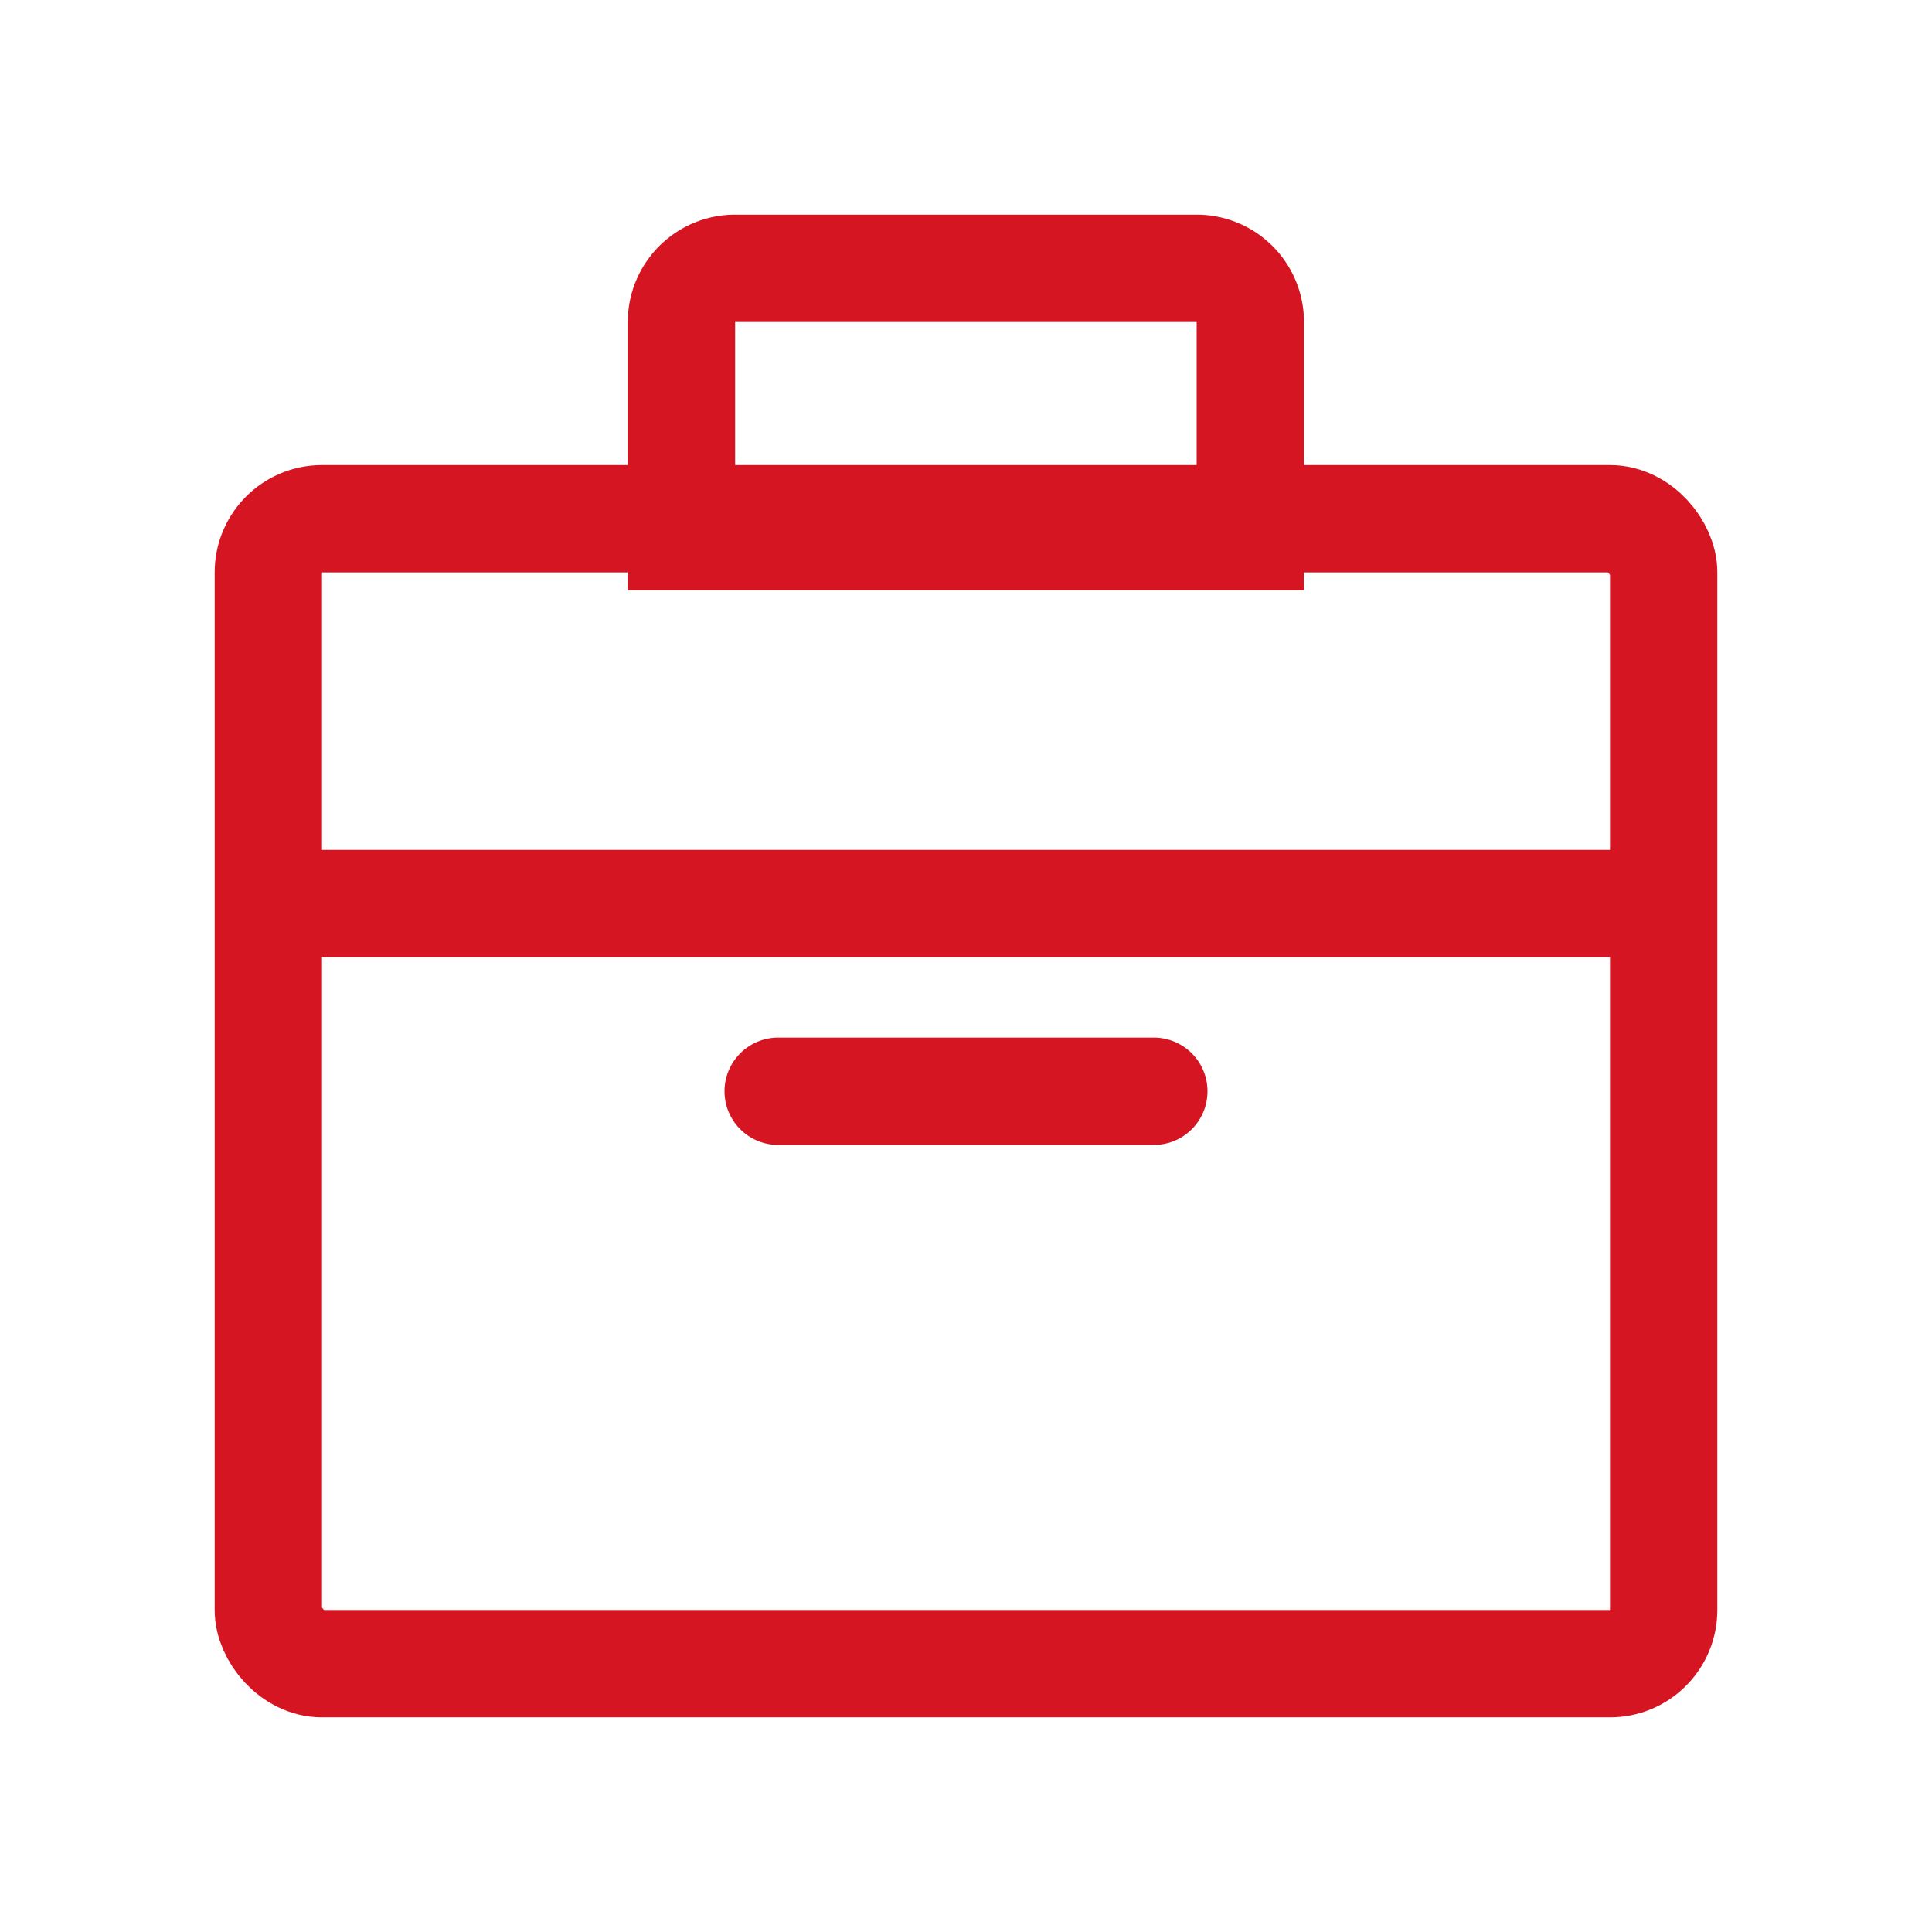
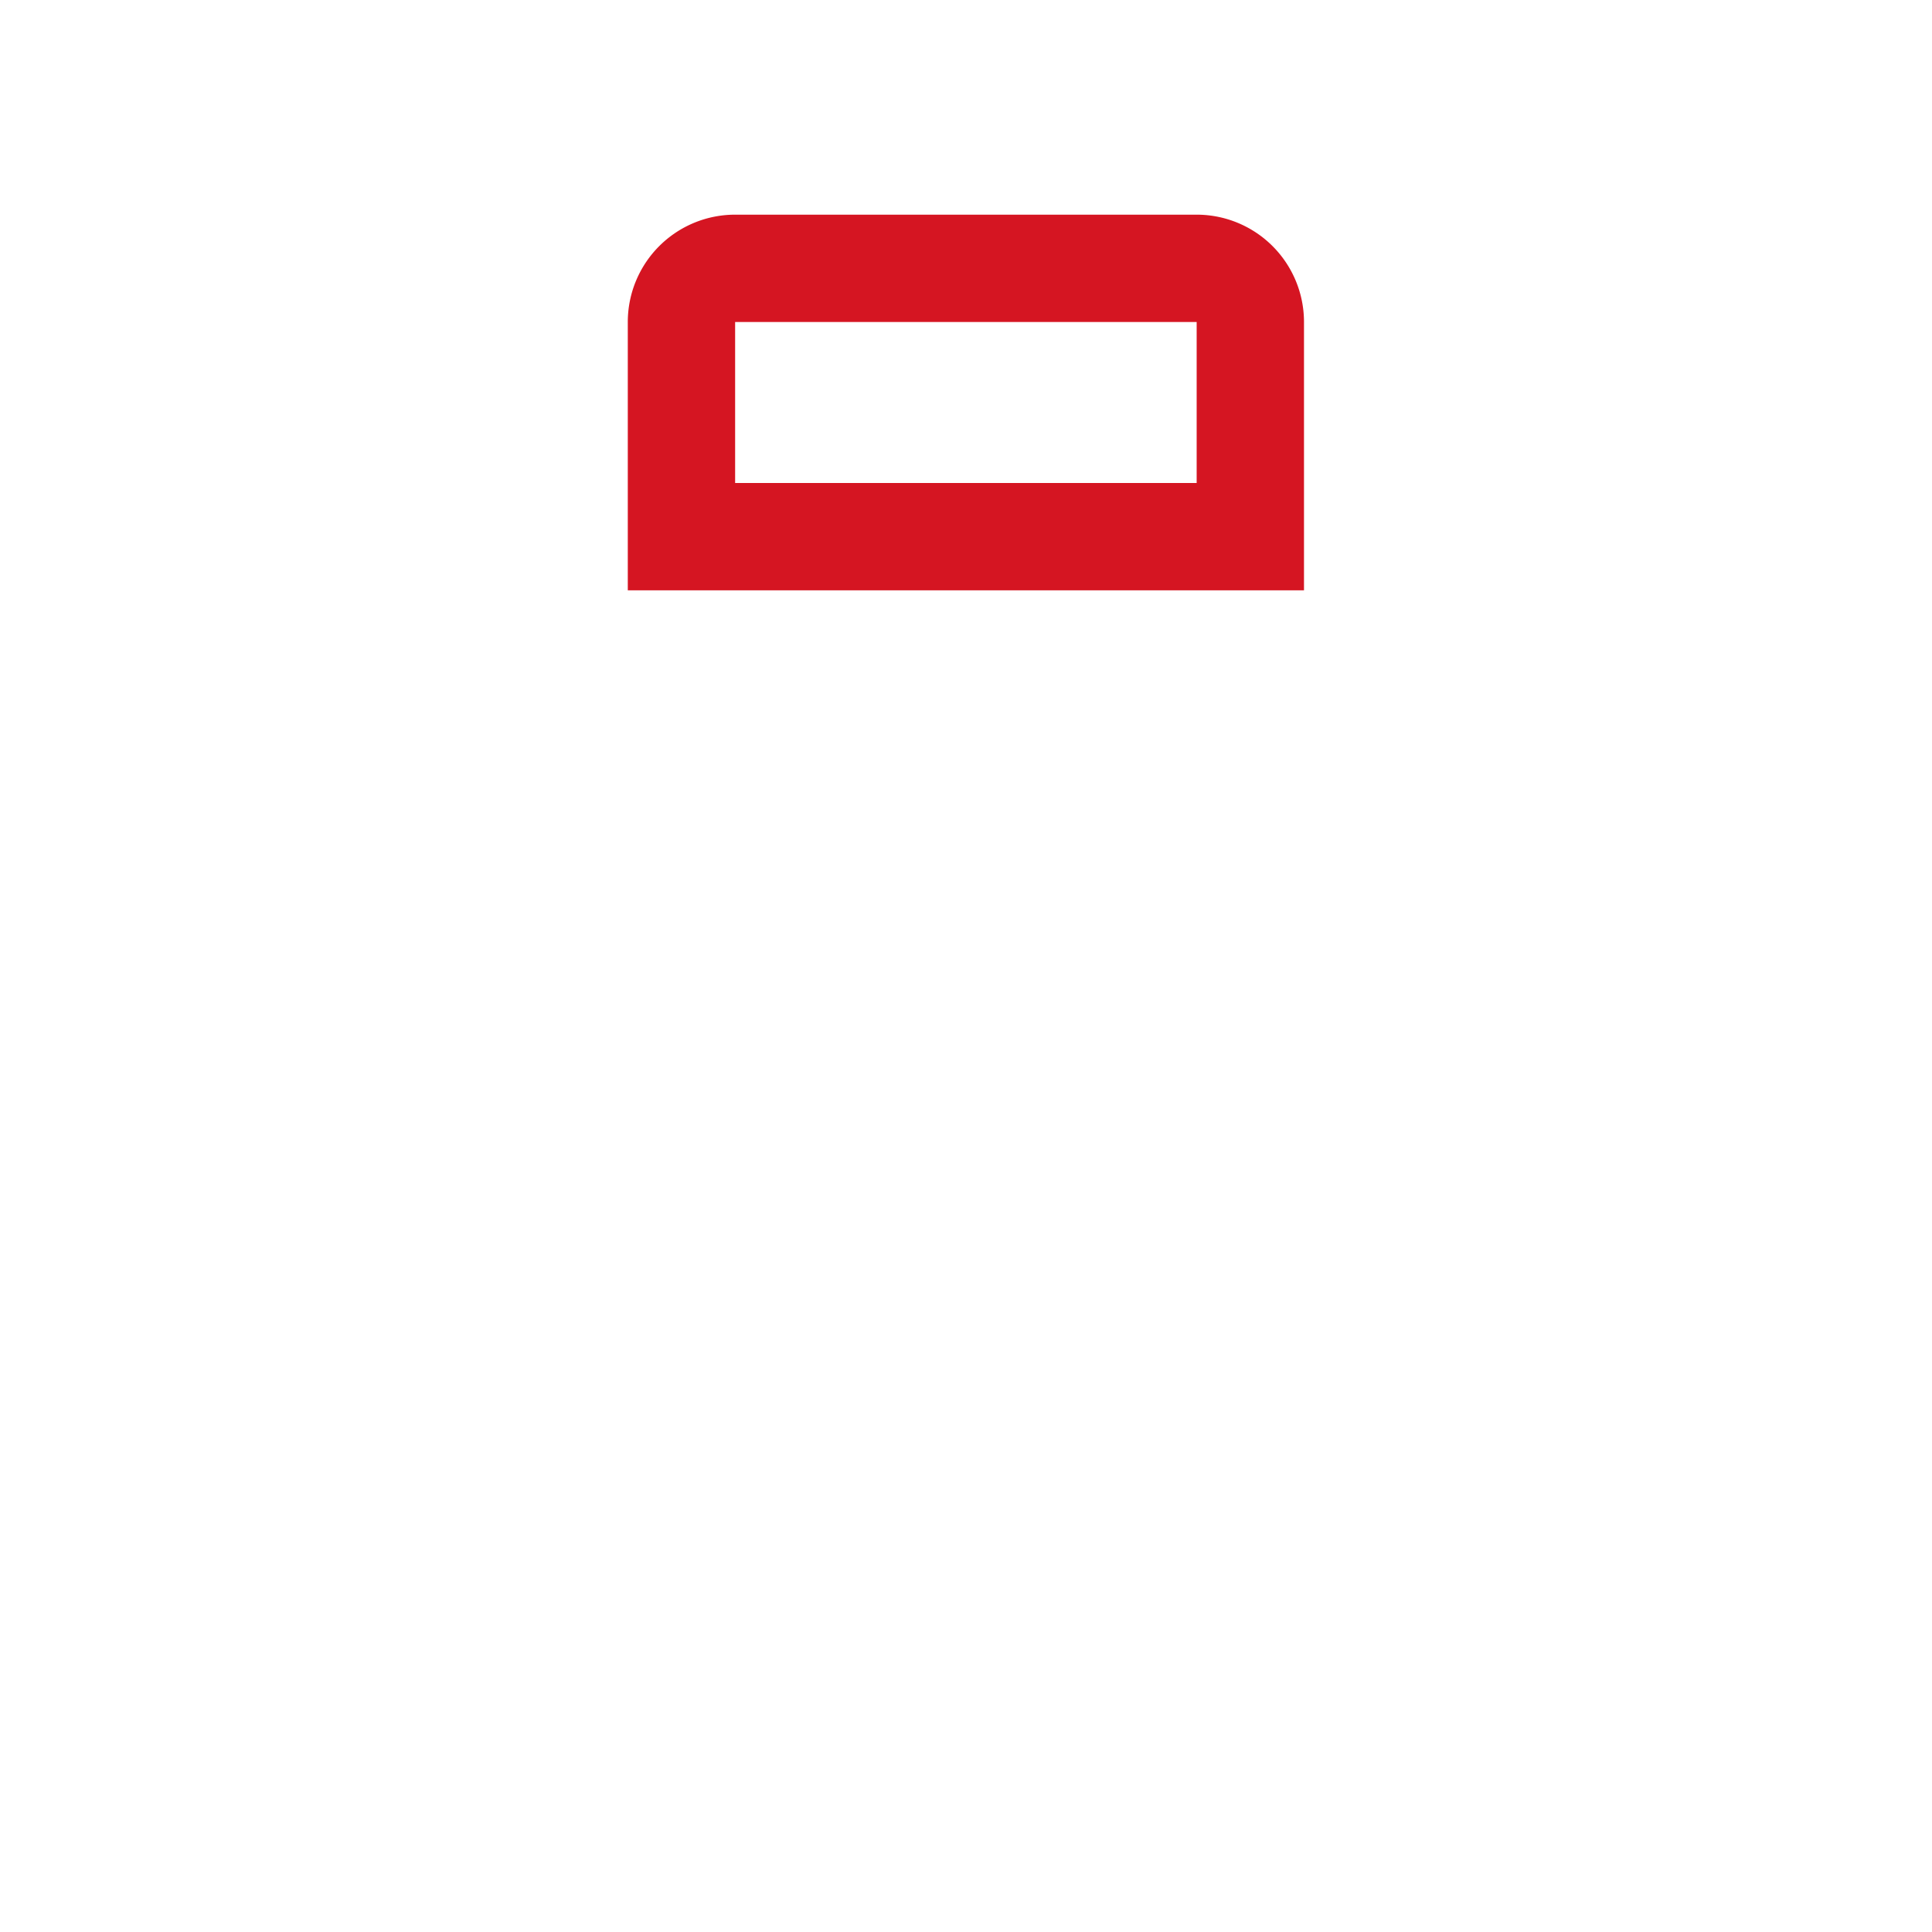
<svg xmlns="http://www.w3.org/2000/svg" width="18" height="18" viewBox="0 0 18 18">
  <g id="Group_2500" data-name="Group 2500" transform="translate(-653 -380)">
    <g id="Group_2490" data-name="Group 2490" transform="translate(-4 54)">
      <g id="Rectangle_977" data-name="Rectangle 977" transform="translate(659 330.333)" fill="none" stroke="#d51522" stroke-linecap="round" stroke-width="1">
-         <rect width="14" height="11.667" rx="1" stroke="none" />
-         <rect x="0.5" y="0.5" width="13" height="10.667" rx="0.5" fill="none" />
-       </g>
+         </g>
      <g id="Rectangle_978" data-name="Rectangle 978" transform="translate(662.849 328)" fill="none" stroke="#d51522" stroke-linecap="round" stroke-width="1">
-         <path d="M1,0H5.3a1,1,0,0,1,1,1V3.5a0,0,0,0,1,0,0H0a0,0,0,0,1,0,0V1A1,1,0,0,1,1,0Z" stroke="none" />
        <path d="M1,.5H5.3a.5.5,0,0,1,.5.5V3a0,0,0,0,1,0,0H.5a0,0,0,0,1,0,0V1A.5.5,0,0,1,1,.5Z" fill="none" />
      </g>
-       <path id="Path_7197" data-name="Path 7197" d="M-18577.582,18239.5h12.441" transform="translate(19237.164 -17905.082)" fill="none" stroke="#d51522" stroke-width="1" />
-       <path id="Path_7198" data-name="Path 7198" d="M0,0V3.5" transform="translate(667.75 336.167) rotate(90)" fill="none" stroke="#d51522" stroke-linecap="round" stroke-width="1" />
    </g>
  </g>
</svg>